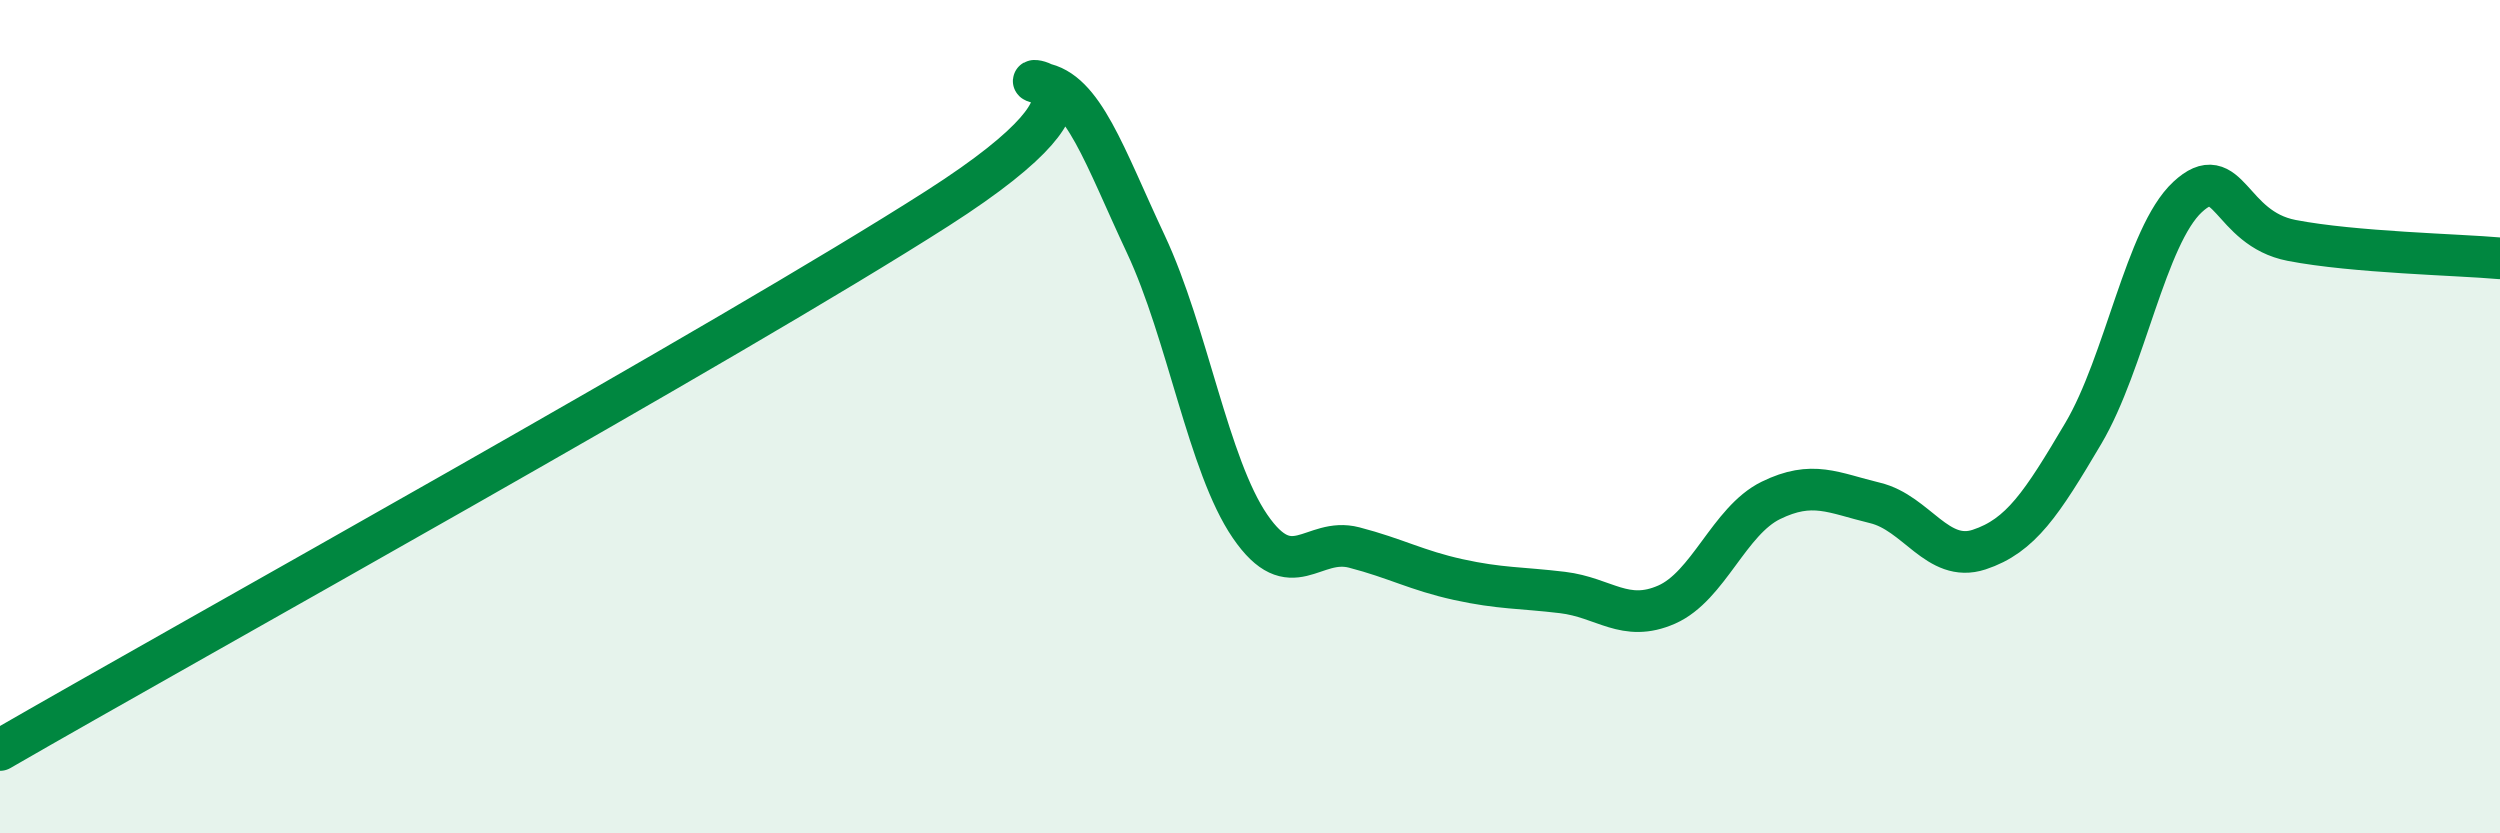
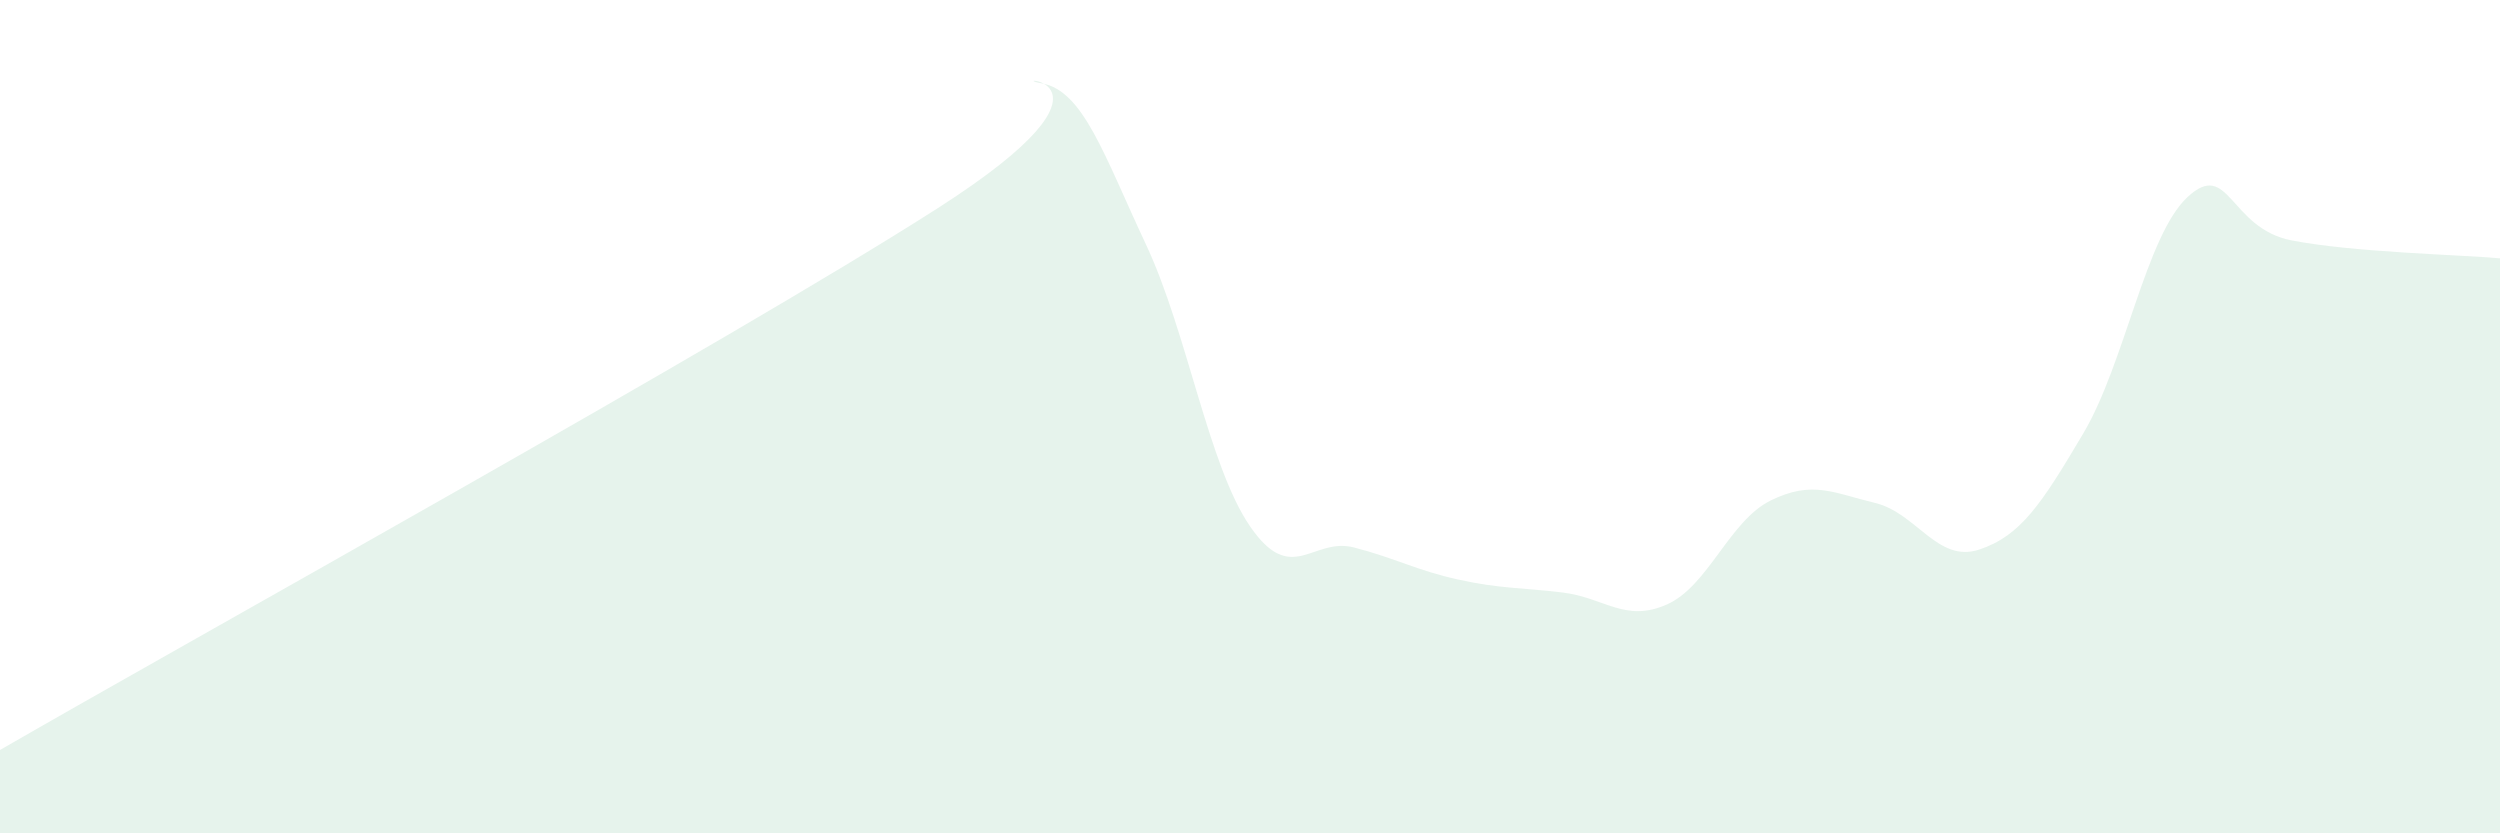
<svg xmlns="http://www.w3.org/2000/svg" width="60" height="20" viewBox="0 0 60 20">
  <path d="M 0,18 C 4.5,15.4 17.5,8.2 22.5,5 C 27.5,1.8 24,1.83 25,2 C 26,2.17 26.5,3.73 27.5,5.86 C 28.5,7.99 29,11.17 30,12.63 C 31,14.09 31.5,12.88 32.5,13.14 C 33.5,13.4 34,13.69 35,13.91 C 36,14.13 36.5,14.1 37.5,14.22 C 38.5,14.34 39,14.95 40,14.51 C 41,14.07 41.5,12.5 42.5,12.01 C 43.5,11.52 44,11.83 45,12.07 C 46,12.31 46.5,13.52 47.5,13.19 C 48.5,12.86 49,12.09 50,10.4 C 51,8.71 51.5,5.66 52.5,4.73 C 53.5,3.8 53.5,5.48 55,5.77 C 56.5,6.06 59,6.11 60,6.2L60 20L0 20Z" fill="#008740" opacity="0.1" stroke-linecap="round" stroke-linejoin="round" />
-   <path d="M 0,18 C 4.5,15.4 17.5,8.2 22.5,5 C 27.5,1.8 24,1.83 25,2 C 26,2.17 26.5,3.73 27.5,5.86 C 28.5,7.99 29,11.17 30,12.63 C 31,14.09 31.5,12.88 32.5,13.14 C 33.5,13.4 34,13.69 35,13.91 C 36,14.13 36.5,14.1 37.5,14.22 C 38.5,14.34 39,14.95 40,14.51 C 41,14.07 41.5,12.5 42.5,12.01 C 43.5,11.52 44,11.83 45,12.07 C 46,12.31 46.5,13.52 47.5,13.19 C 48.5,12.86 49,12.09 50,10.4 C 51,8.71 51.5,5.66 52.5,4.73 C 53.5,3.8 53.5,5.48 55,5.77 C 56.5,6.06 59,6.11 60,6.2" stroke="#008740" stroke-width="1" fill="none" stroke-linecap="round" stroke-linejoin="round" />
</svg>